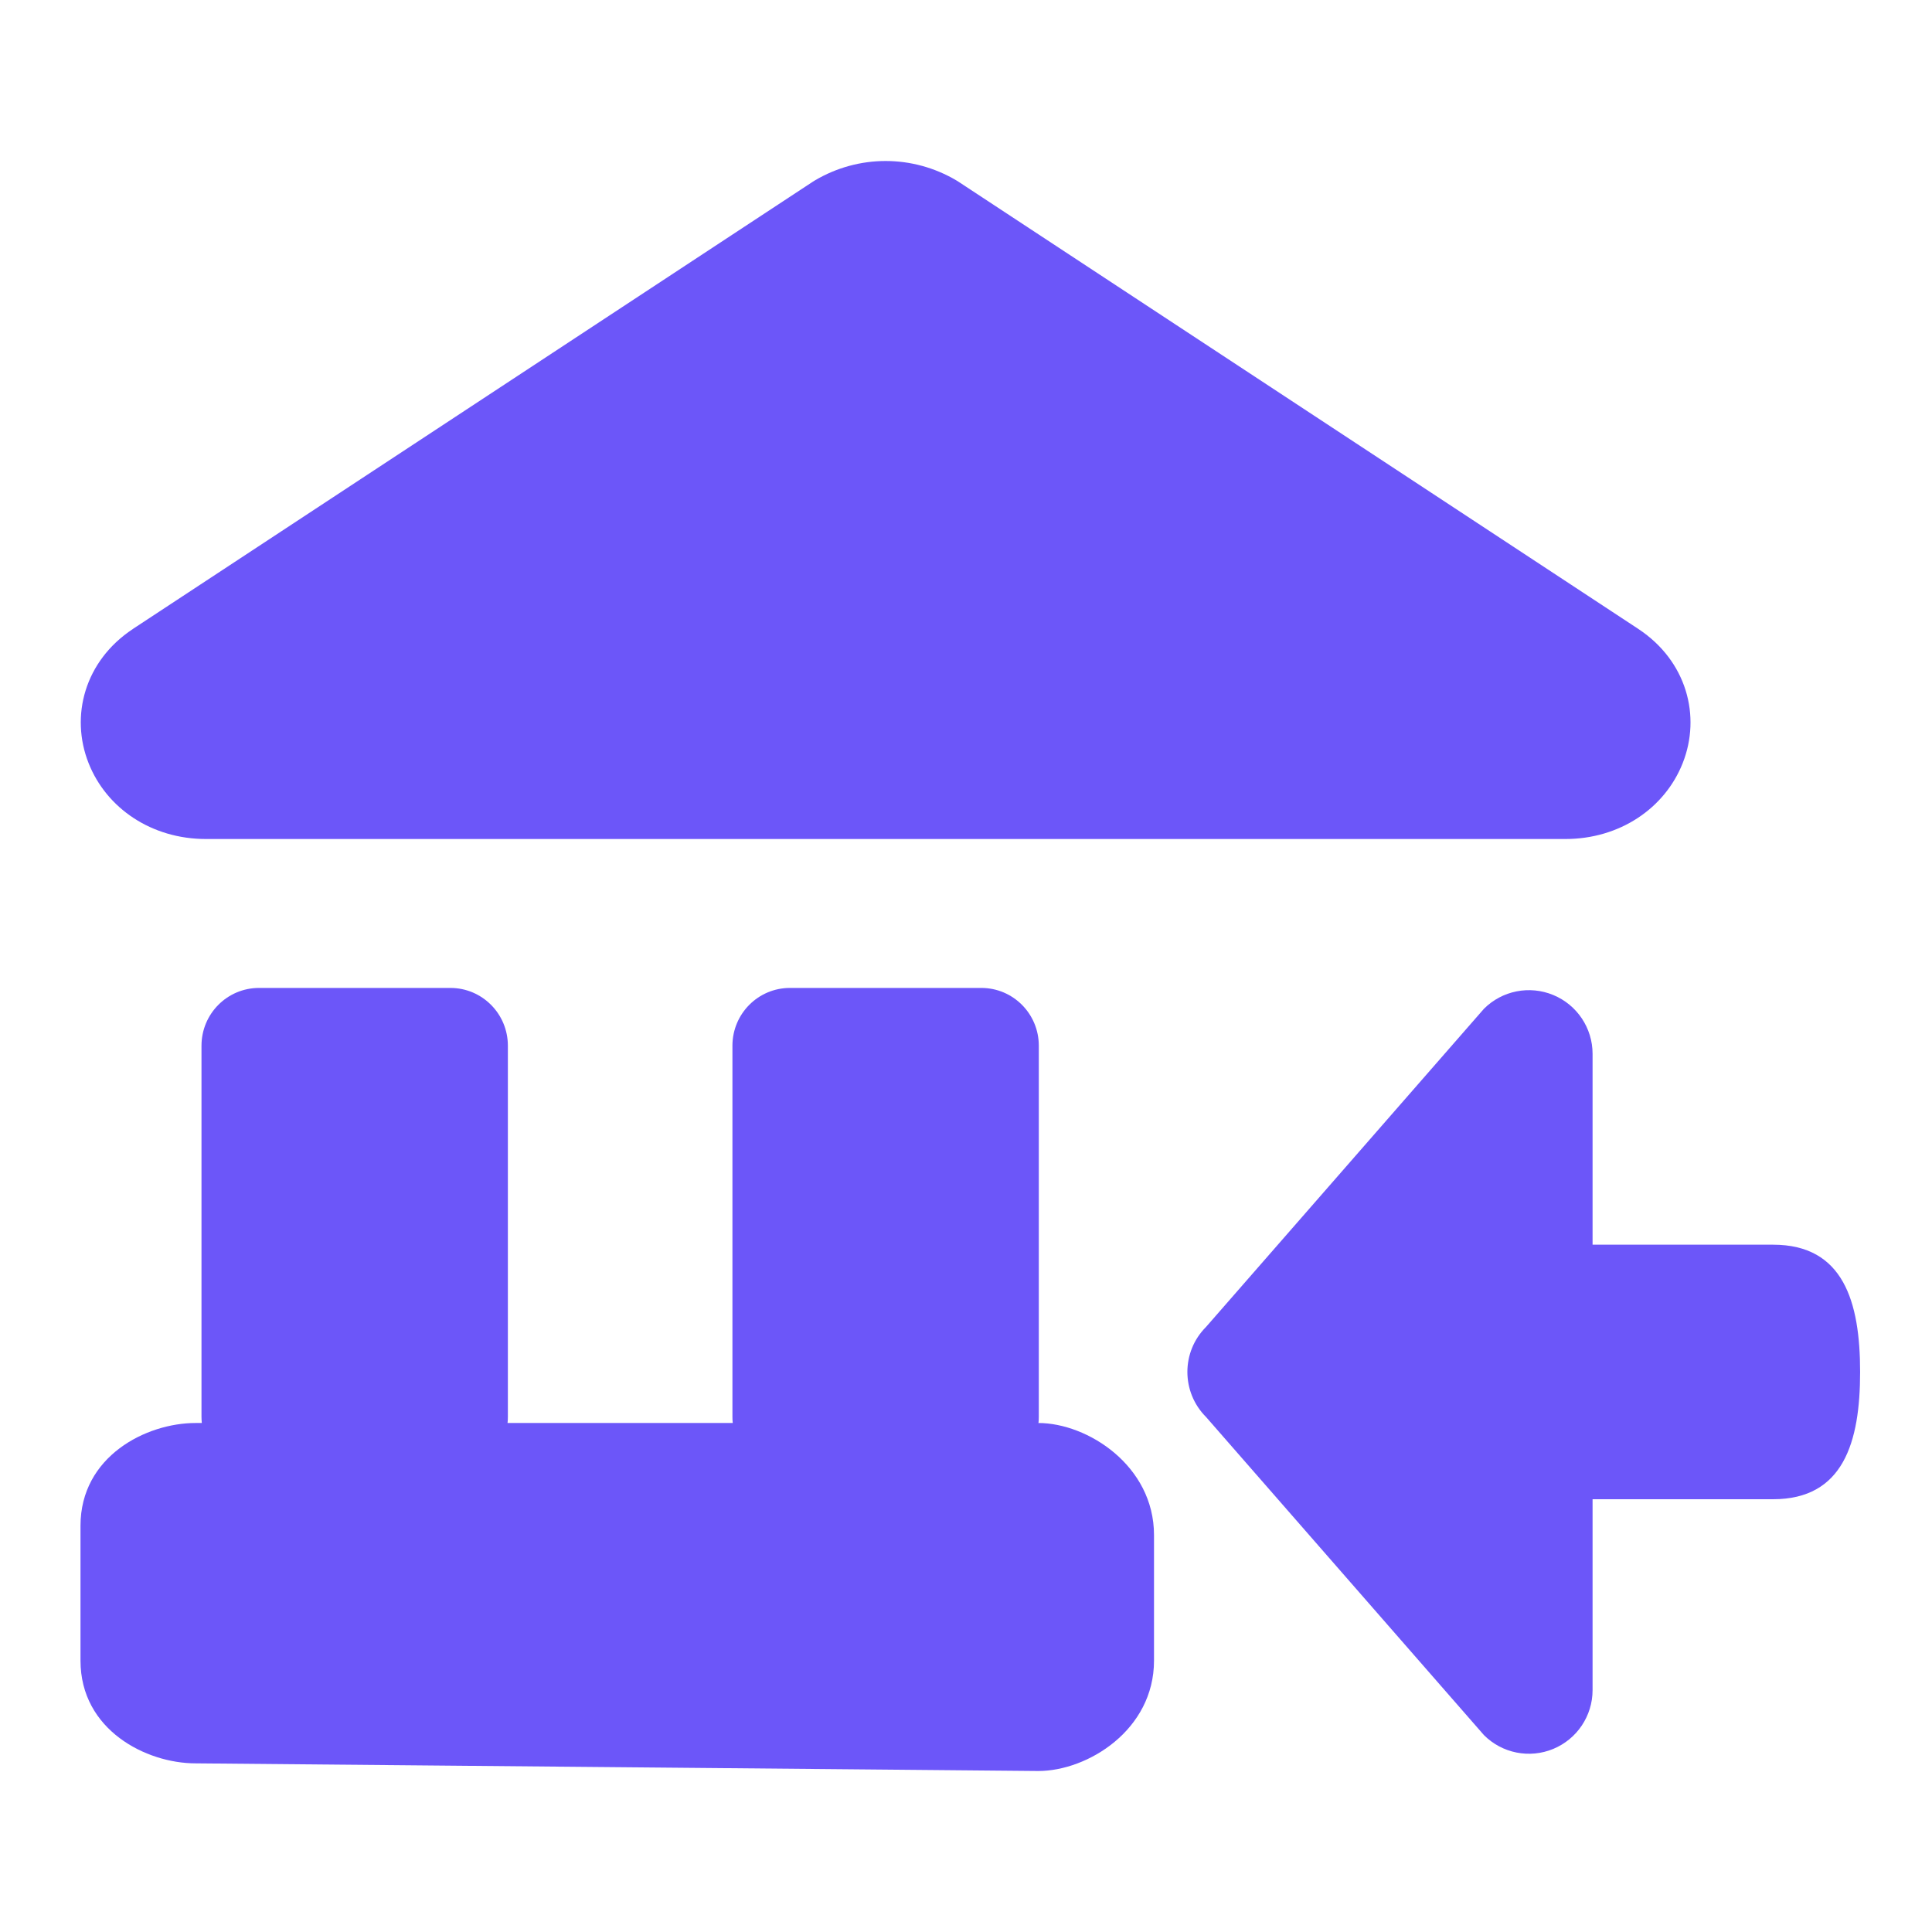
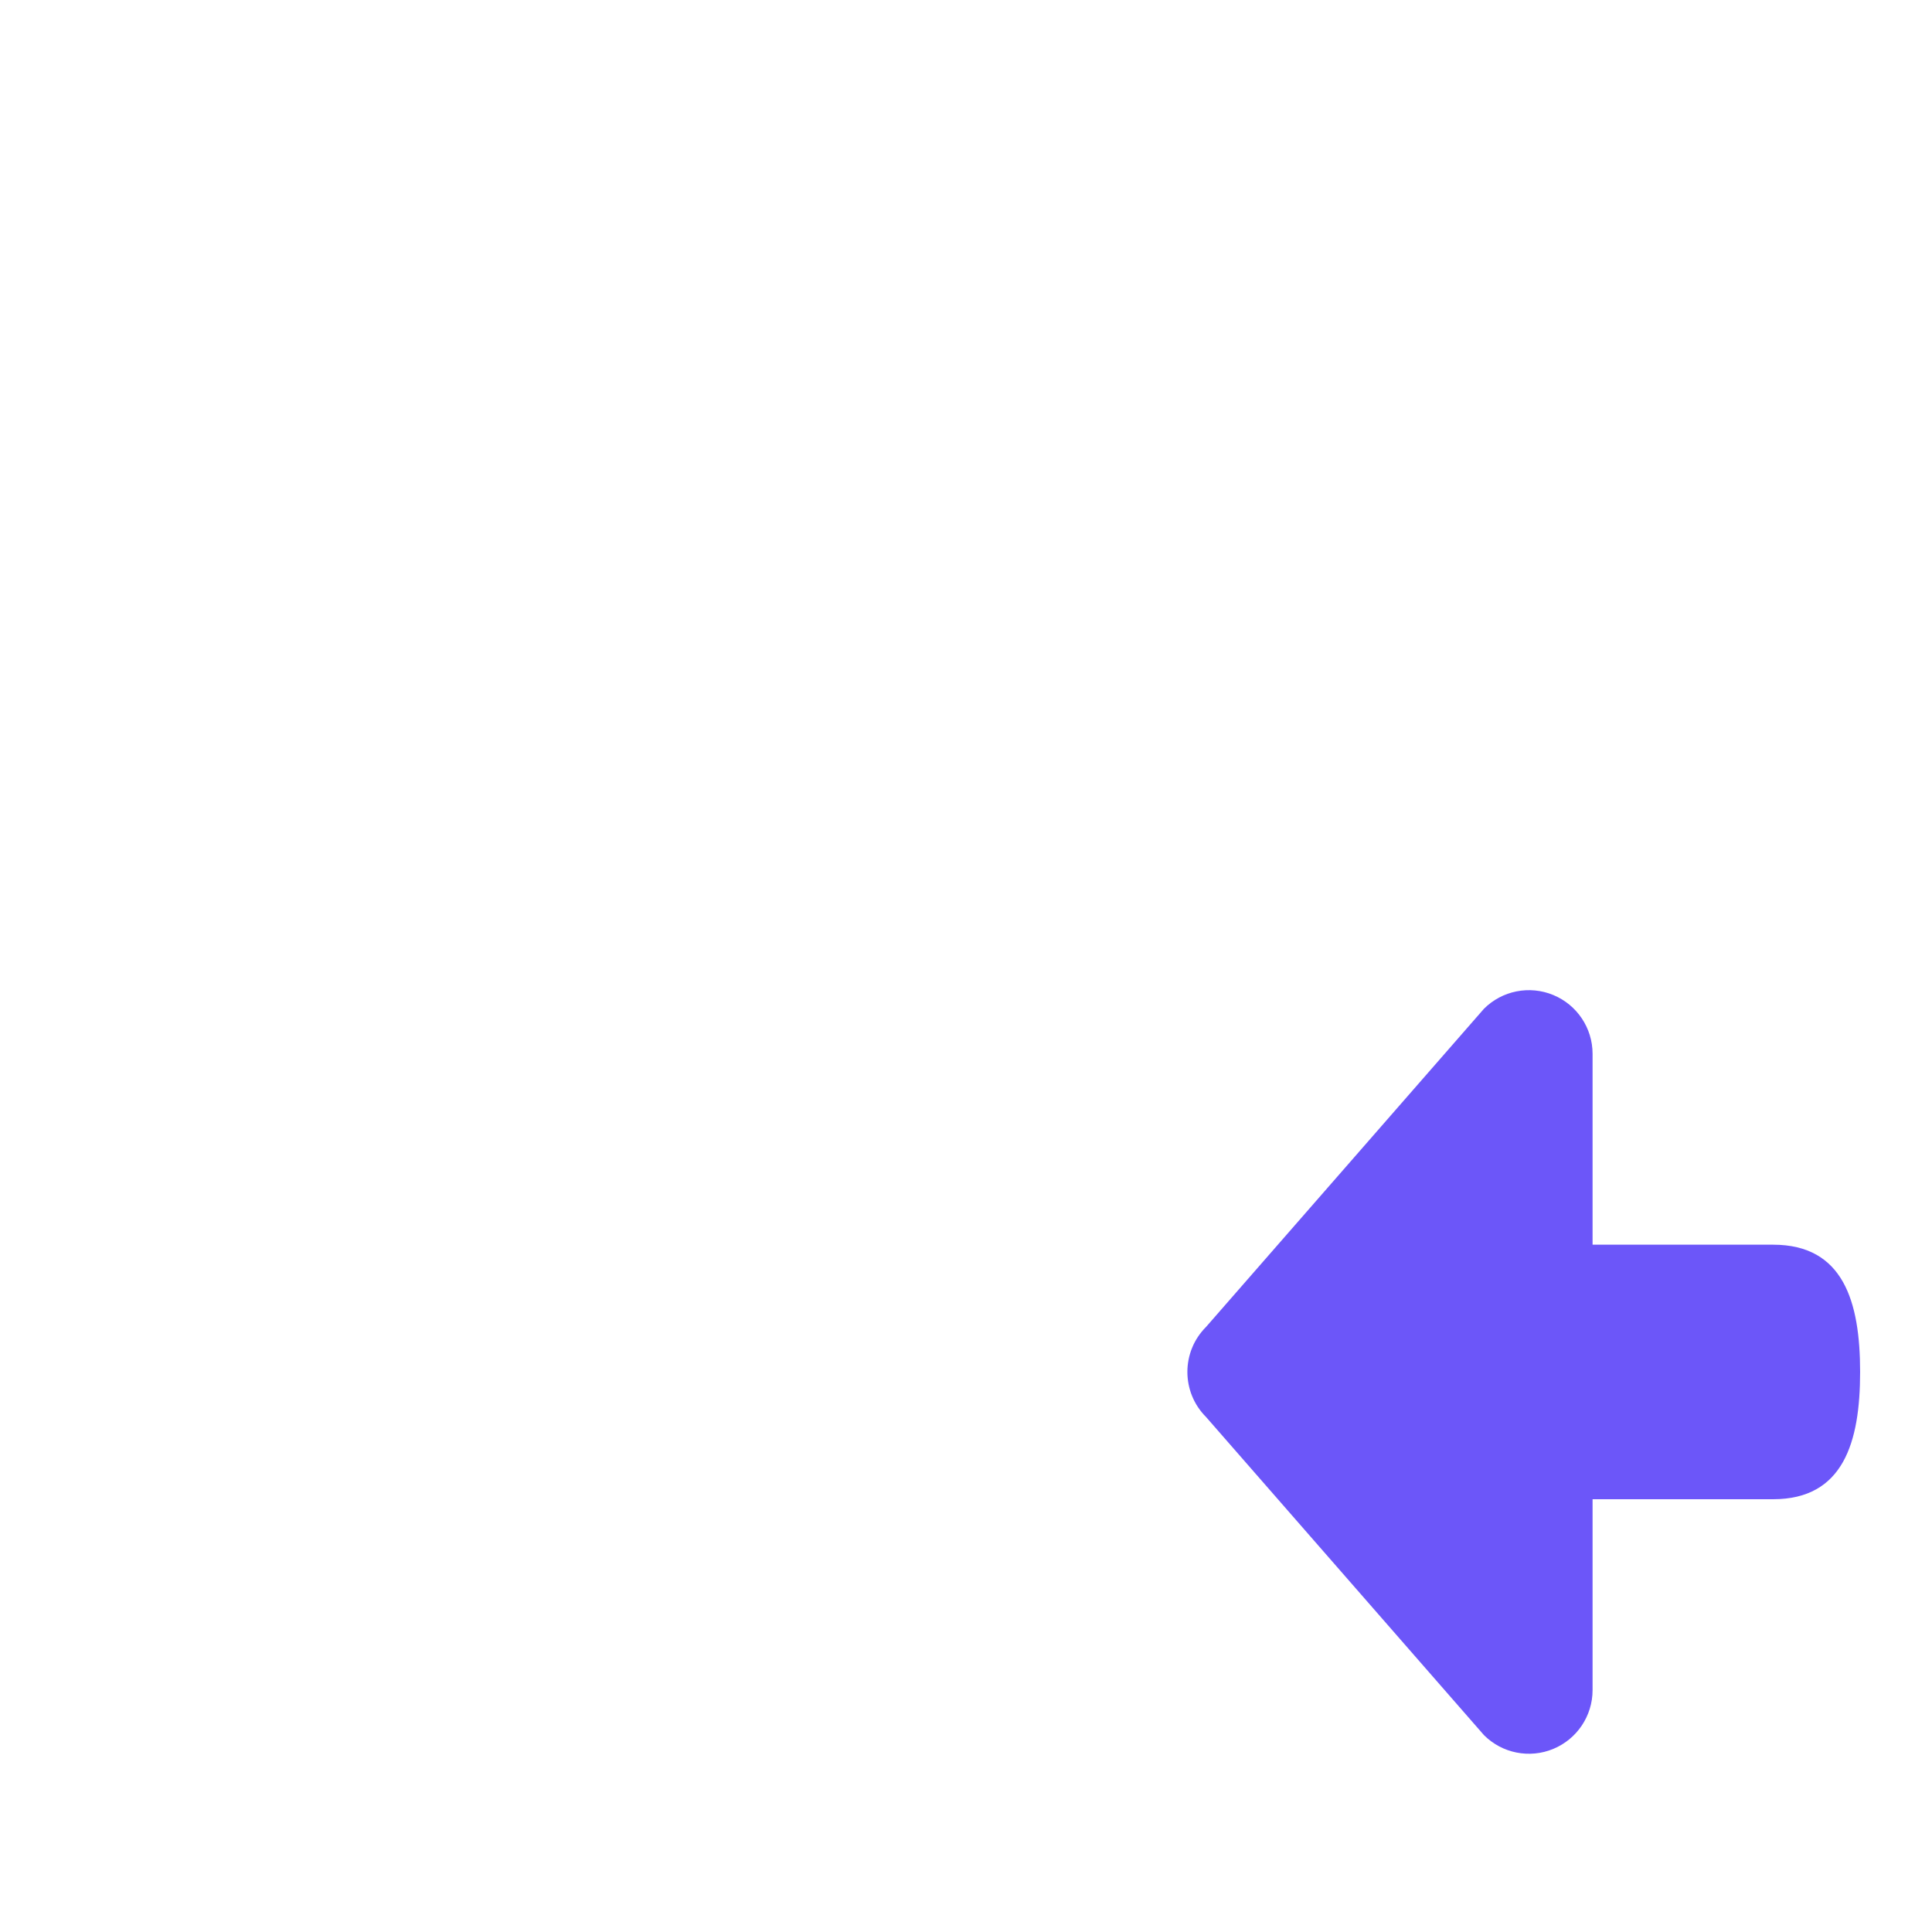
<svg xmlns="http://www.w3.org/2000/svg" width="48" height="48" viewBox="0 0 48 48" fill="none">
-   <path fill-rule="evenodd" clip-rule="evenodd" d="M22.003 4C21.387 4 20.782 4.166 20.25 4.48C20.23 4.491 20.211 4.503 20.192 4.516L3.303 15.625L3.3 15.628C2.102 16.421 1.738 17.791 2.201 18.96C2.646 20.085 3.769 20.845 5.115 20.845H38.892C40.238 20.845 41.361 20.085 41.806 18.96C42.269 17.791 41.905 16.421 40.707 15.628L40.703 15.625L23.815 4.516C23.796 4.503 23.776 4.491 23.757 4.48C23.225 4.166 22.62 4 22.003 4ZM2 37.906C2 36.182 3.633 35.354 4.858 35.354H5.014C5.009 35.303 5.006 35.251 5.006 35.198V25.981C5.006 25.188 5.645 24.545 6.435 24.545H11.19C11.979 24.545 12.618 25.188 12.618 25.981V35.198C12.618 35.251 12.616 35.303 12.61 35.354H18.205C18.199 35.303 18.197 35.251 18.197 35.198V25.981C18.197 25.188 18.836 24.545 19.625 24.545H24.381C25.17 24.545 25.809 25.188 25.809 25.981V35.198C25.809 35.251 25.807 35.303 25.801 35.354H25.796C25.801 35.303 25.796 35.406 25.796 35.354C27.02 35.354 28.671 36.415 28.671 38.139C28.671 38.139 28.671 39.534 28.671 41.258C28.671 42.982 27.02 44 25.796 44L4.858 43.81C3.633 43.81 2 42.982 2 41.258V37.906Z" fill="#6C56F9" />
  <path fill-rule="evenodd" clip-rule="evenodd" d="M39.567 26.181C39.567 25.542 39.181 24.965 38.591 24.721C38 24.476 37.32 24.611 36.868 25.063L29.963 32.968C29.346 33.585 29.346 34.586 29.963 35.204L36.868 43.108C37.32 43.561 38 43.696 38.591 43.451C39.181 43.206 39.567 42.63 39.567 41.991V37.248H44.052C45.799 37.248 46.214 35.832 46.214 34.086C46.214 32.34 45.799 30.924 44.052 30.924H39.567V26.181Z" fill="#6C56F9" />
</svg>